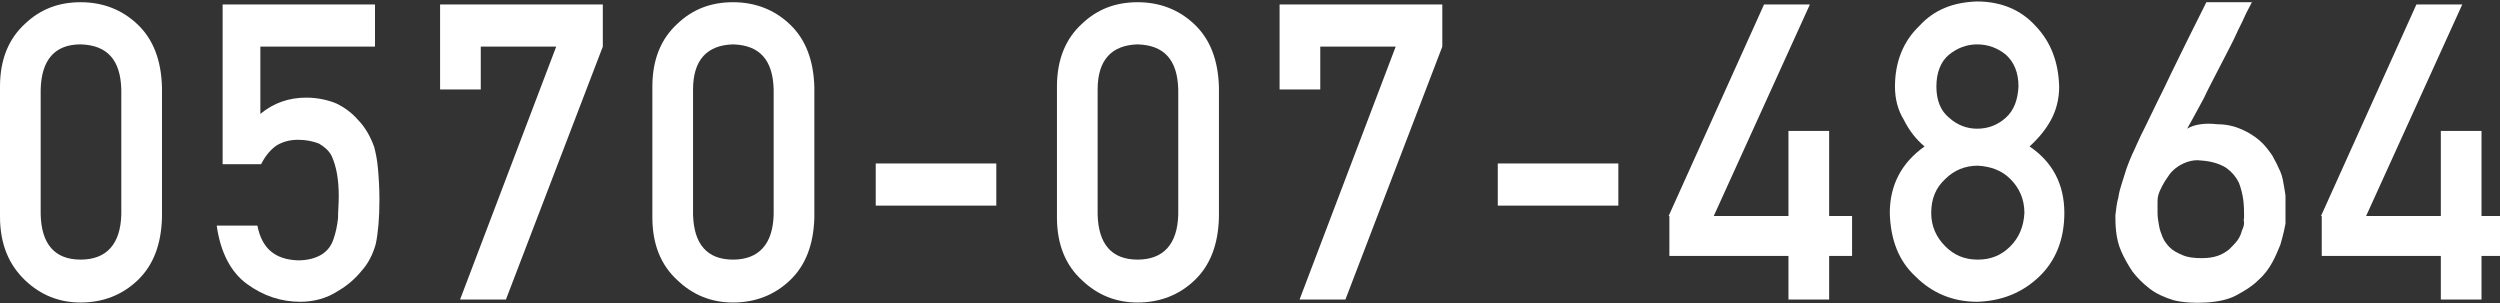
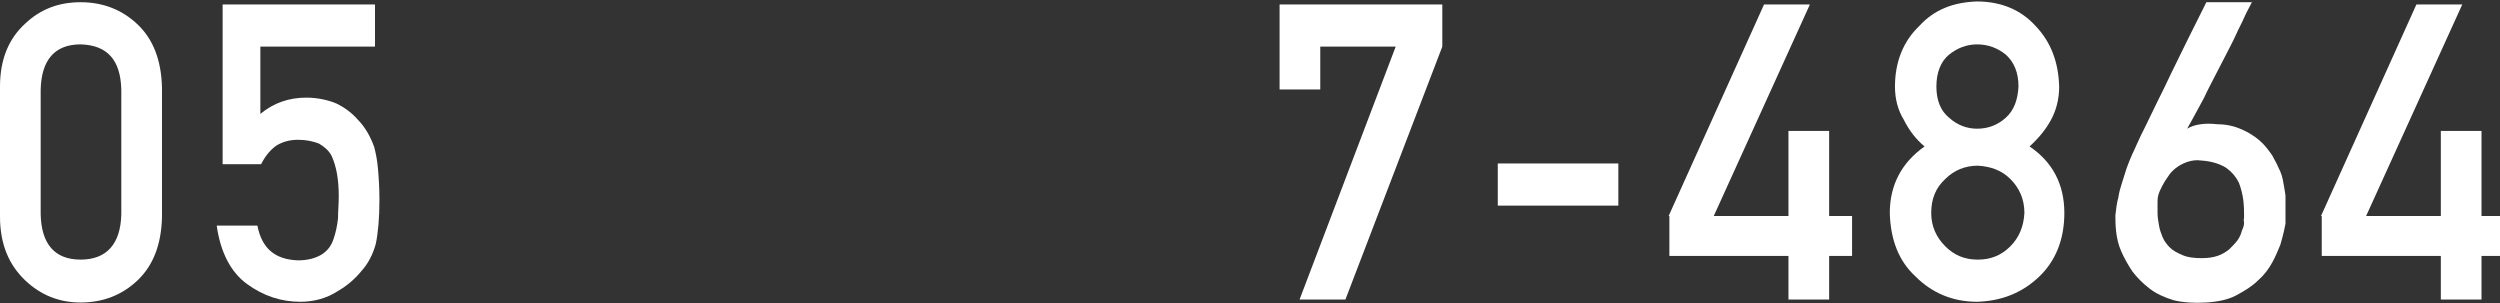
<svg xmlns="http://www.w3.org/2000/svg" version="1.1" id="レイヤー_1" x="0px" y="0px" viewBox="0 0 338 41" style="enable-background:new 0 0 338 41;" xml:space="preserve">
  <rect x="0" y="0" width="338" height="41" fill="#333333" stroke="none" />
  <style type="text/css">
	.st0{fill:#FFFFFF;}
</style>
  <g>
    <g>
      <path class="st0" d="M0,11.7C0,8,1.2,5.2,3.4,3.2c2.1-2,4.6-2.9,7.5-2.9c3,0,5.6,1,7.7,3c2.1,2,3.2,4.8,3.3,8.5v17.6    c-0.1,3.7-1.2,6.5-3.3,8.5c-2.1,2-4.7,3-7.7,3c-2.9,0-5.4-1-7.5-3C1.2,35.8,0,33,0,29.3V11.7z M16.4,12.1c-0.1-4-1.9-6-5.5-6.1    C7.4,6,5.6,8.1,5.5,12.1V29c0.1,4,1.9,6.1,5.4,6.1c3.5,0,5.4-2.1,5.5-6.1V12.1z" />
      <path class="st0" d="M30.1,0.6h20.6v5.7H35.2v9.1c1.8-1.5,3.9-2.2,6.2-2.2c1.5,0,2.9,0.3,4.1,0.8c1.2,0.6,2.1,1.3,2.8,2.1    c1.1,1.1,1.8,2.4,2.3,3.8c0.2,0.8,0.4,1.7,0.5,2.9c0.1,1.1,0.2,2.6,0.2,4.2c0,2.6-0.2,4.6-0.5,6c-0.4,1.4-1,2.6-1.9,3.6    c-0.8,1-1.9,2-3.3,2.8c-1.4,0.9-3.1,1.4-5,1.4c-2.6,0-5-0.8-7.2-2.4c-2.2-1.6-3.6-4.3-4.1-7.9h5.5c0.6,3.1,2.4,4.6,5.5,4.7    c1.3,0,2.4-0.3,3.2-0.8c0.8-0.5,1.3-1.2,1.6-2.1c0.3-0.9,0.5-1.8,0.6-2.8c0-1,0.1-1.9,0.1-2.9c0-2.3-0.3-4.1-1-5.6    c-0.4-0.7-1-1.2-1.7-1.6c-0.8-0.3-1.7-0.5-2.8-0.5c-1,0-1.9,0.2-2.8,0.7c-0.8,0.5-1.6,1.4-2.2,2.6h-5.2V0.6z" />
-       <path class="st0" d="M59.5,0.6h22v5.7L68.4,40.5h-6.2l13-34.2H65v5.8h-5.5V0.6z" />
-       <path class="st0" d="M88.2,11.7c0-3.7,1.2-6.5,3.4-8.5c2.1-2,4.6-2.9,7.5-2.9c3,0,5.6,1,7.7,3c2.1,2,3.2,4.8,3.3,8.5v17.6    c-0.1,3.7-1.2,6.5-3.3,8.5c-2.1,2-4.7,3-7.7,3c-2.9,0-5.4-1-7.5-3c-2.2-2-3.4-4.8-3.4-8.5V11.7z M104.6,12.1c-0.1-4-1.9-6-5.5-6.1    c-3.5,0.1-5.4,2.1-5.4,6.1V29c0.1,4,1.9,6.1,5.4,6.1c3.5,0,5.4-2.1,5.5-6.1V12.1z" />
-       <path class="st0" d="M118.4,22.1h16.3v5.7h-16.3V22.1z" />
-       <path class="st0" d="M142.9,11.7c0-3.7,1.2-6.5,3.4-8.5c2.1-2,4.6-2.9,7.5-2.9c3,0,5.6,1,7.7,3c2.1,2,3.2,4.8,3.3,8.5v17.6    c-0.1,3.7-1.2,6.5-3.3,8.5c-2.1,2-4.7,3-7.7,3c-2.9,0-5.4-1-7.5-3c-2.2-2-3.4-4.8-3.4-8.5V11.7z M159.3,12.1c-0.1-4-1.9-6-5.5-6.1    c-3.5,0.1-5.4,2.1-5.4,6.1V29c0.1,4,1.9,6.1,5.4,6.1c3.5,0,5.4-2.1,5.5-6.1V12.1z" />
      <path class="st0" d="M173,0.6h22v5.7l-13.1,34.2h-6.2l13-34.2h-10.2v5.8H173V0.6z" />
      <path class="st0" d="M202.5,22.1h16.3v5.7h-16.3V22.1z" />
      <path class="st0" d="M225.6,29.2l12.9-28.6h6.2l-13,28.6h10.1V17.7h5.5v11.5h3.1v5.4h-3.1v5.9h-5.5v-5.9l-16.1,0V29.2z" />
      <path class="st0" d="M255.5,28.8c0-3.8,1.6-6.8,4.7-9c-1.2-1-2.1-2.2-2.8-3.6c-0.8-1.3-1.2-2.8-1.2-4.5c0-3.3,1.1-6.1,3.3-8.2    c2-2.2,4.6-3.2,7.8-3.3c3.2,0,5.9,1.1,7.9,3.3c2.1,2.2,3.1,4.9,3.2,8.2c0,1.7-0.4,3.2-1.1,4.5c-0.7,1.3-1.7,2.5-2.9,3.6    c3.1,2.1,4.7,5.1,4.7,9c0,3.6-1.2,6.5-3.4,8.6c-2.3,2.2-5.1,3.3-8.4,3.4c-3.3,0-6.1-1.2-8.3-3.4C256.7,35.3,255.6,32.4,255.5,28.8    z M261.1,28.8c0,1.8,0.7,3.3,1.9,4.5c1.2,1.2,2.6,1.8,4.4,1.8c1.8,0,3.2-0.6,4.4-1.8c1.2-1.2,1.8-2.7,1.9-4.5    c0-1.9-0.7-3.4-1.9-4.6c-1.2-1.2-2.7-1.7-4.4-1.8c-1.7,0-3.2,0.6-4.4,1.8C261.7,25.4,261.1,26.9,261.1,28.8z M261.8,11.7    c0,1.9,0.6,3.3,1.7,4.2c1.1,1,2.4,1.5,3.8,1.5c1.5,0,2.8-0.5,3.9-1.5c1.1-1,1.6-2.4,1.7-4.2c0-1.9-0.6-3.3-1.7-4.3    c-1.1-0.9-2.4-1.4-3.9-1.4c-1.4,0-2.7,0.5-3.8,1.4C262.4,8.3,261.8,9.8,261.8,11.7z" />
      <path class="st0" d="M304.5,0.2c0,0-0.1,0.2-0.3,0.6c-0.2,0.4-0.5,0.9-0.8,1.6c-0.3,0.7-0.7,1.4-1.1,2.3s-0.9,1.8-1.4,2.8    c-0.5,1-1,1.9-1.5,2.9c-0.5,1-1,1.9-1.4,2.8c-0.5,0.9-0.9,1.7-1.3,2.4c-0.4,0.7-0.7,1.3-1,1.8c0.5-0.3,1.1-0.5,1.8-0.6    c0.7-0.1,1.4-0.1,2.3,0c1.3,0,2.4,0.3,3.3,0.7c0.9,0.4,1.7,0.9,2.4,1.5c0.7,0.6,1.2,1.3,1.7,2c0.4,0.7,0.8,1.5,1.1,2.2    c0.3,0.7,0.4,1.4,0.5,2c0.1,0.6,0.2,1.1,0.2,1.4c0,0.1,0,0.3,0,0.6c0,0.3,0,0.6,0,1s0,0.7,0,1.1c0,0.4,0,0.7,0,0.9    c0,0.1-0.1,0.5-0.2,1c-0.1,0.5-0.3,1.2-0.5,1.9c-0.3,0.7-0.6,1.5-1.1,2.4s-1.1,1.7-1.9,2.4c-0.8,0.8-1.8,1.4-2.9,2s-2.5,0.9-4.1,1    c-1.7,0.1-3.1,0-4.4-0.3c-1.3-0.4-2.4-0.9-3.3-1.6c-0.9-0.7-1.7-1.5-2.3-2.3c-0.6-0.9-1.1-1.8-1.5-2.7s-0.6-1.8-0.7-2.7    c-0.1-0.9-0.1-1.6-0.1-2.2c0.1-0.9,0.2-1.7,0.4-2.4c0.1-0.7,0.3-1.4,0.5-2c0.2-0.6,0.4-1.3,0.6-1.9c0.2-0.6,0.5-1.3,0.8-2    c0.1-0.2,0.3-0.6,0.6-1.3s0.7-1.5,1.2-2.5c0.5-1,1-2.1,1.6-3.3s1.2-2.4,1.8-3.7c1.4-2.9,3-6.1,4.8-9.7H304.5z M303.4,29.4    c0-0.7,0-1.5-0.1-2.3c-0.1-0.8-0.3-1.6-0.6-2.4c-0.4-0.8-0.9-1.4-1.7-2c-0.8-0.5-1.9-0.9-3.4-1c-0.7-0.1-1.3,0-1.9,0.2    c-0.6,0.2-1.1,0.5-1.5,0.8c-0.4,0.3-0.8,0.7-1.1,1.2c-0.3,0.4-0.6,0.9-0.8,1.3c-0.2,0.4-0.4,0.8-0.5,1.2c-0.1,0.4-0.1,0.7-0.1,0.9    c0,0.5,0,1,0,1.5c0,0.6,0.1,1.1,0.2,1.7c0.1,0.6,0.3,1.1,0.5,1.6c0.2,0.5,0.6,1,1,1.4c0.4,0.4,1,0.7,1.7,1    c0.7,0.3,1.5,0.4,2.6,0.4c0.8,0,1.5-0.1,2.1-0.3c0.6-0.2,1.1-0.5,1.6-0.9c0.4-0.4,0.8-0.8,1.1-1.2s0.5-0.9,0.6-1.3    c0.2-0.4,0.3-0.8,0.3-1.1C303.3,29.8,303.4,29.5,303.4,29.4z" />
      <path class="st0" d="M313.8,29.2l12.9-28.6h6.2l-13,28.6h10.1V17.7h5.5v11.5h3.1v5.4h-3.1v5.9h-5.5v-5.9l-16.1,0V29.2z" />
    </g>
  </g>
</svg>